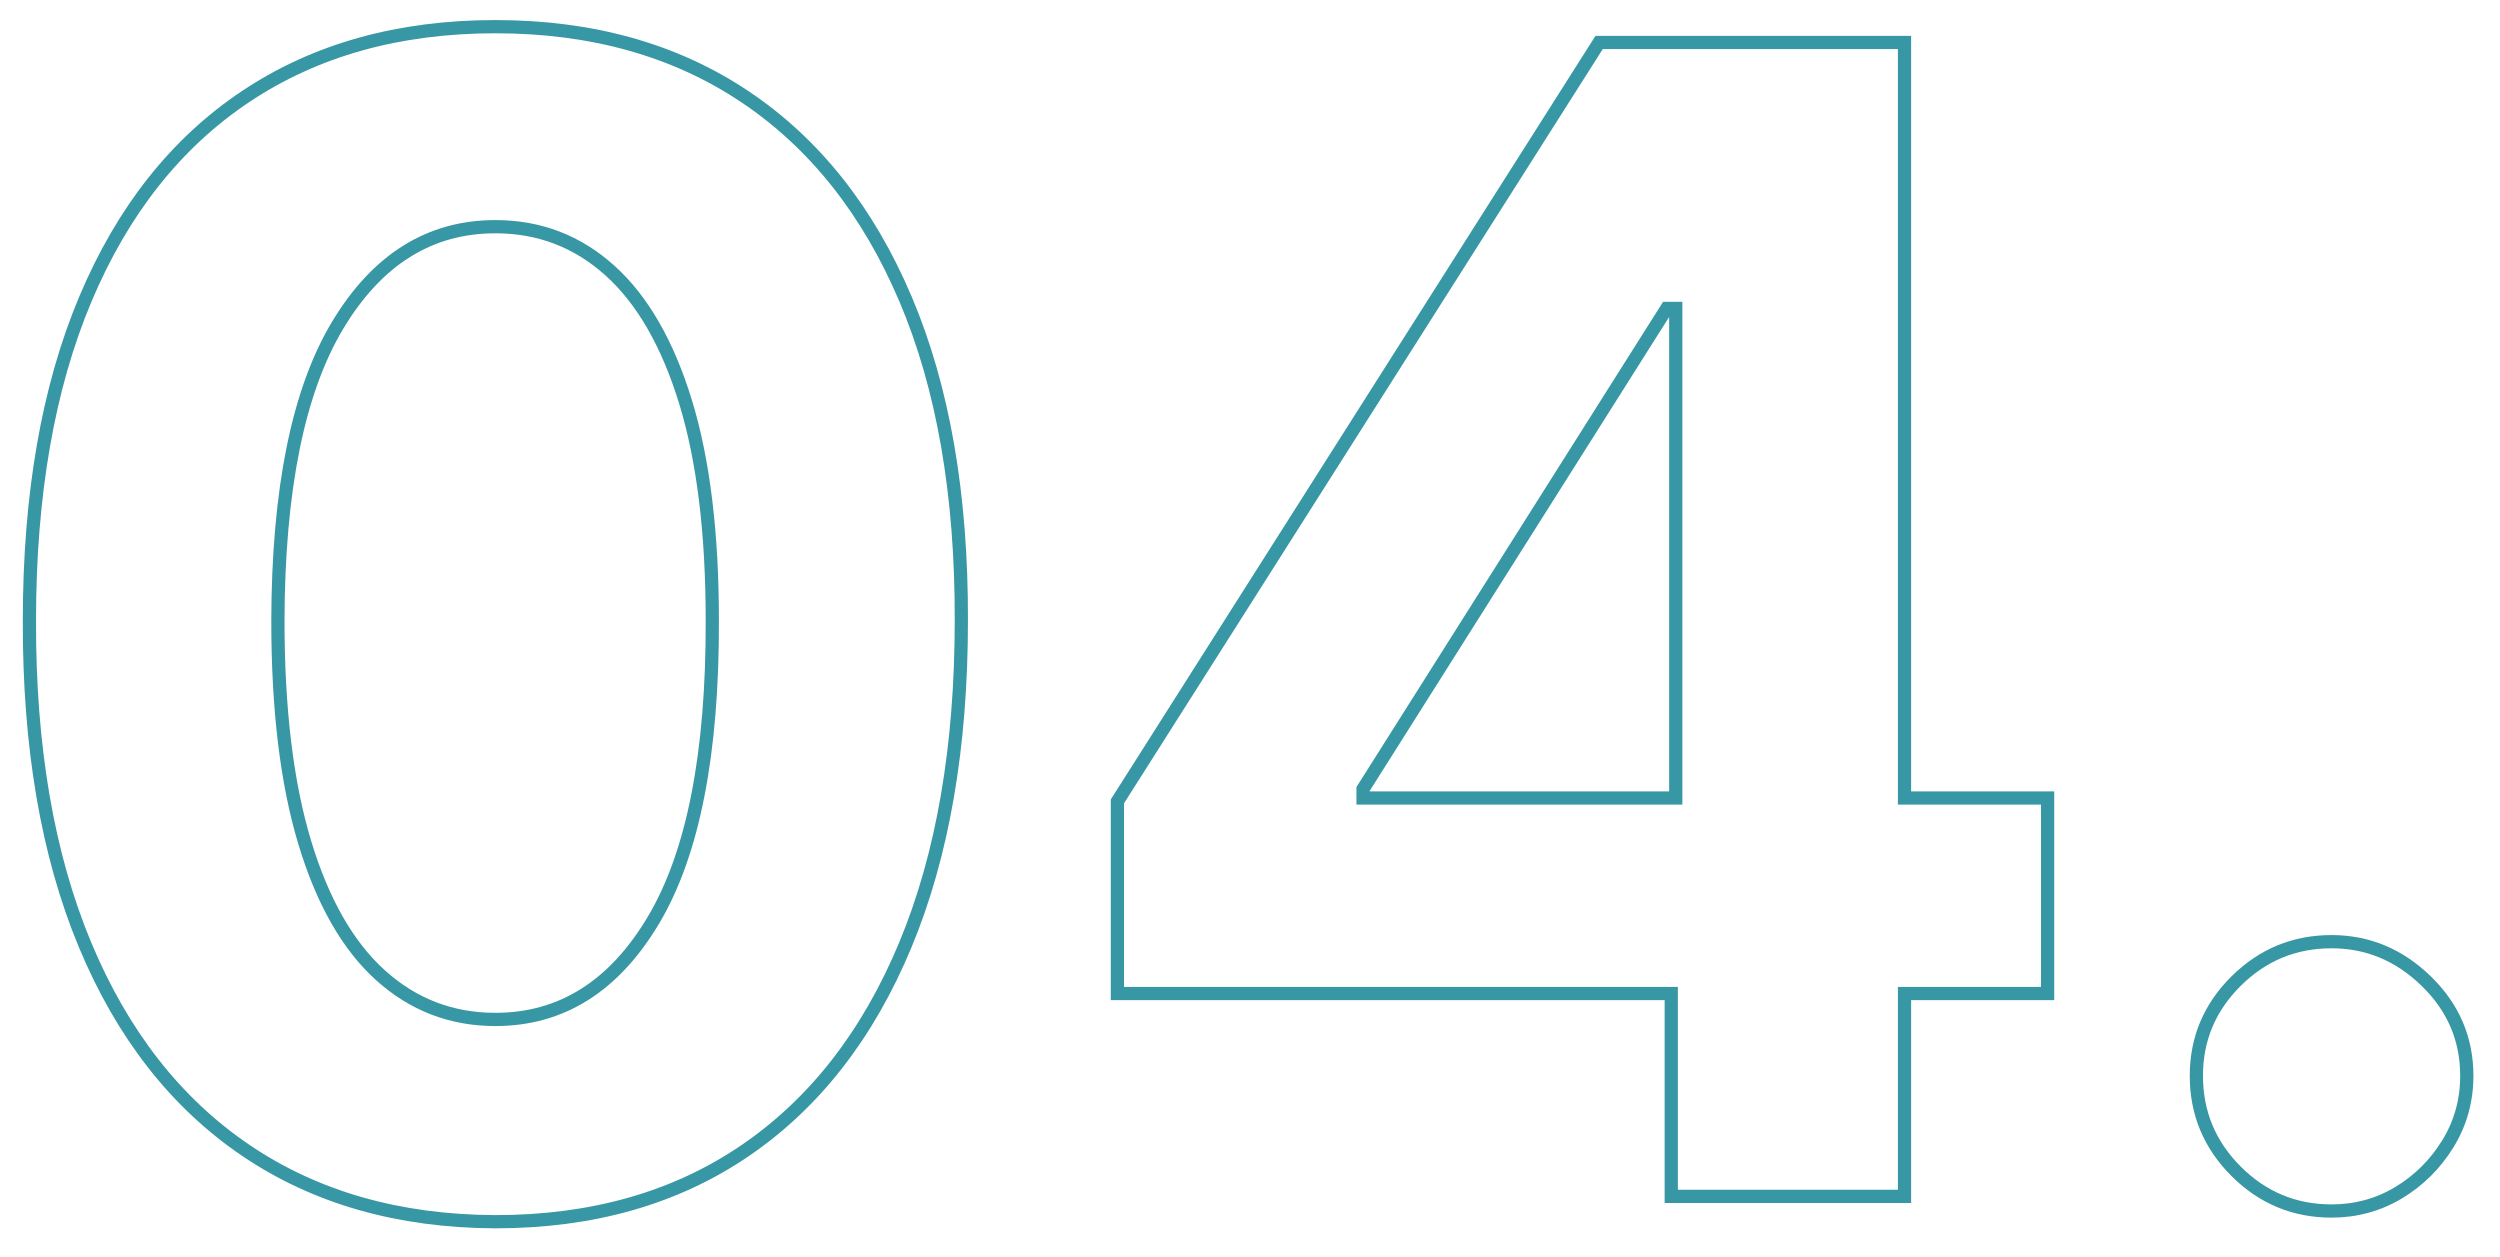
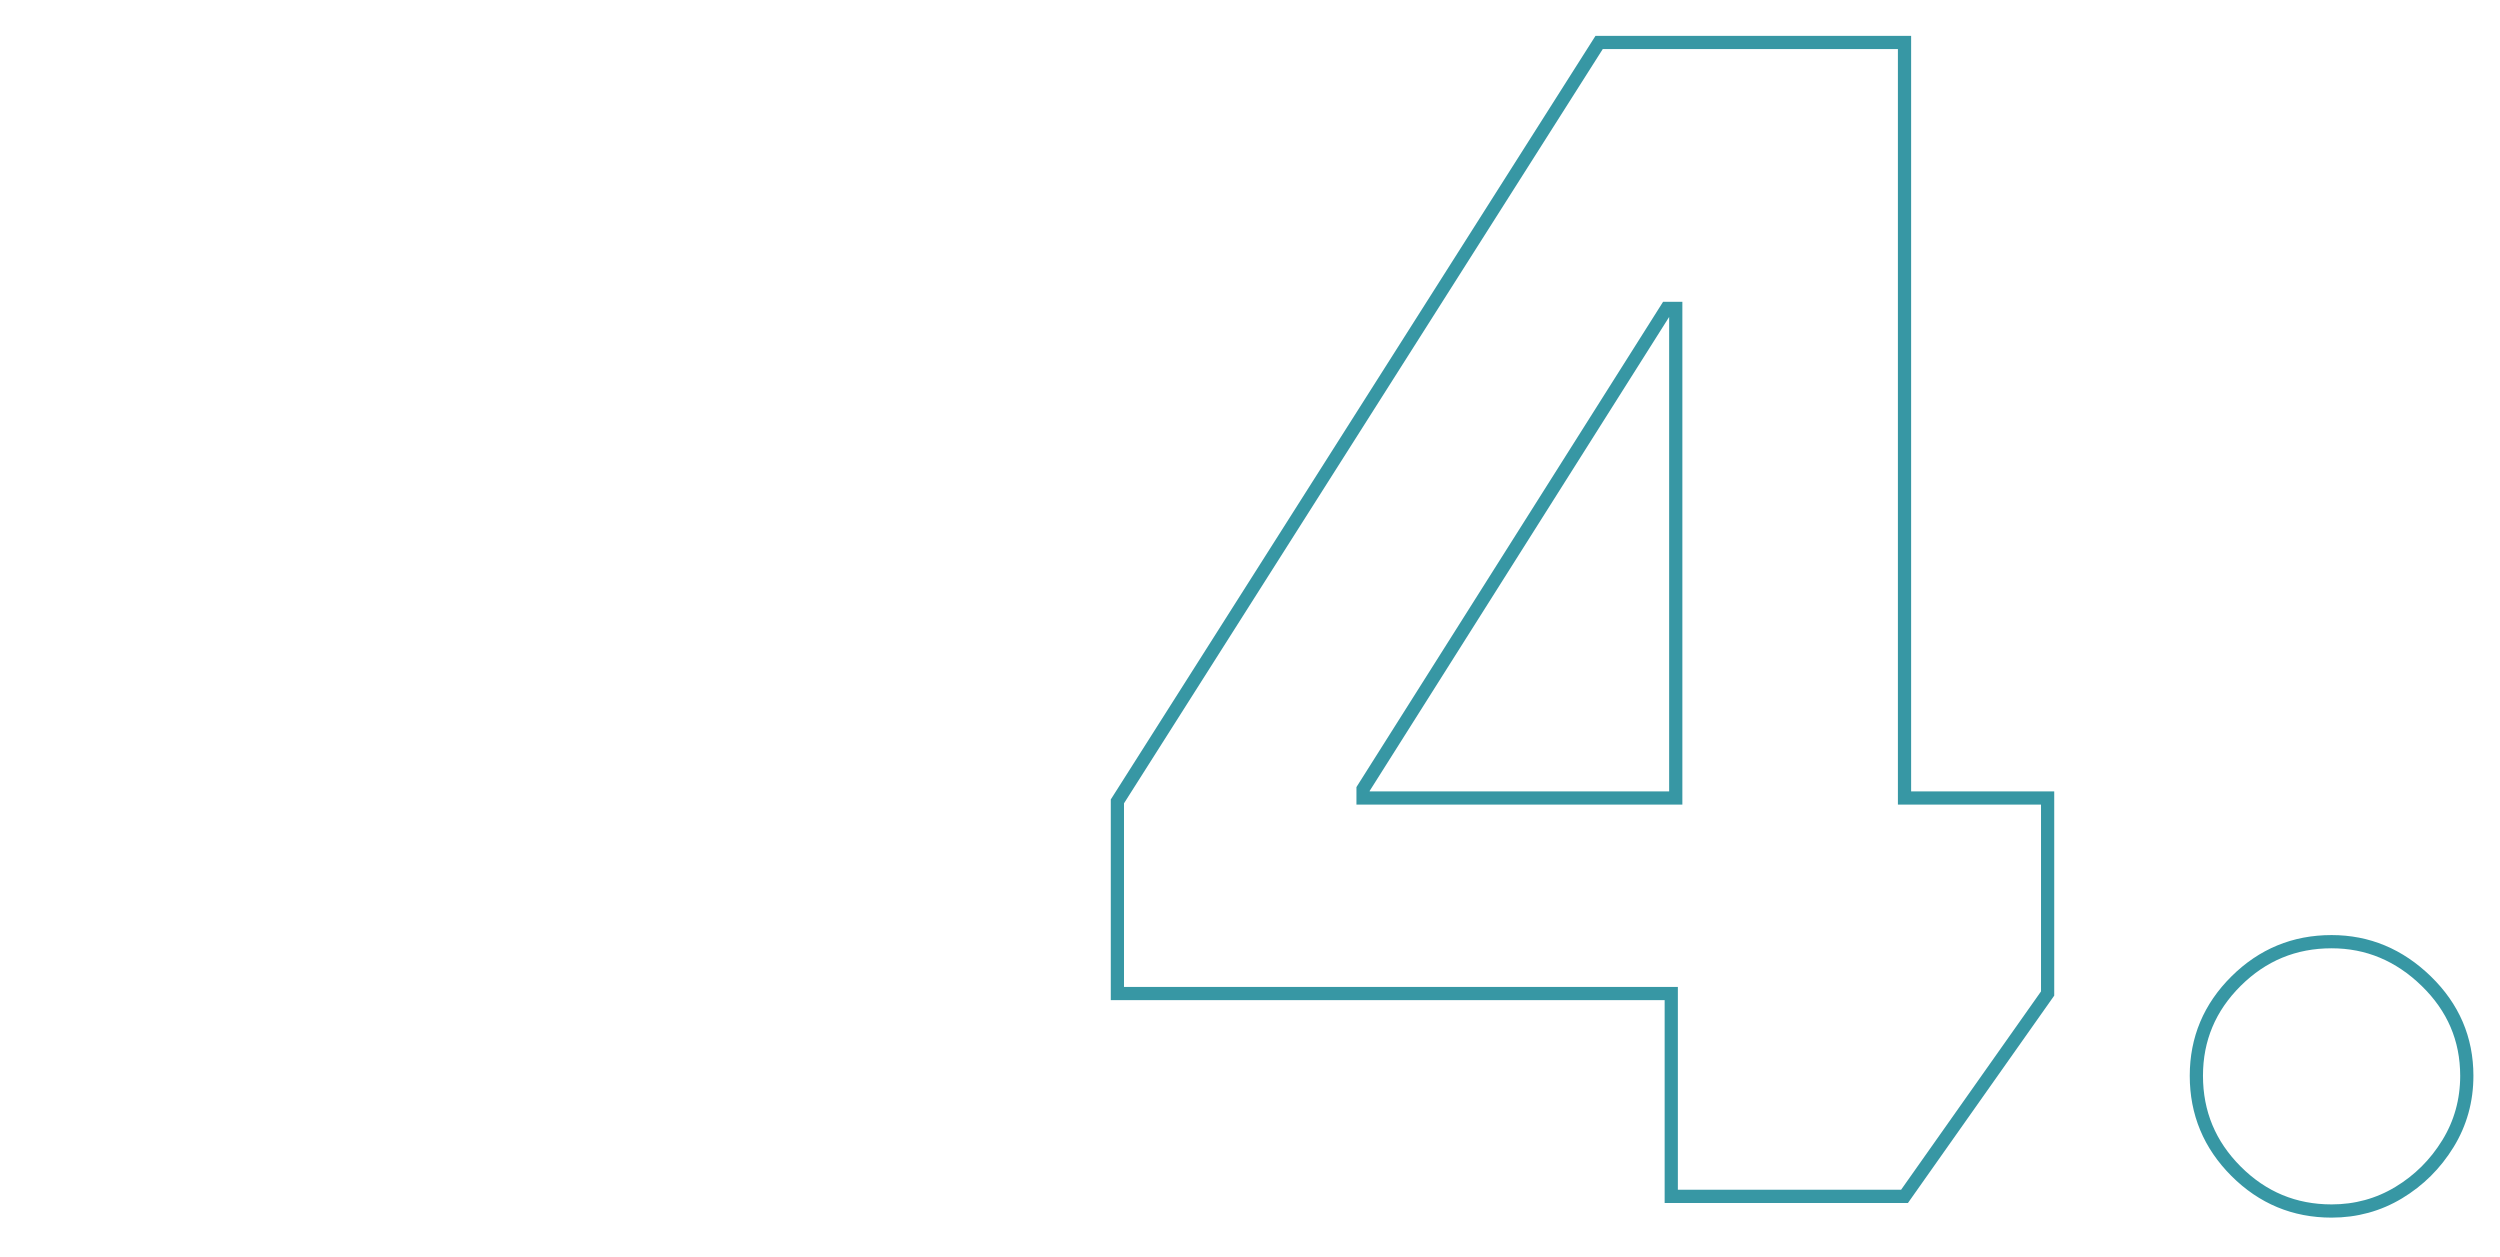
<svg xmlns="http://www.w3.org/2000/svg" xmlns:ns1="http://www.serif.com/" width="100%" height="100%" viewBox="0 0 189 95" version="1.1" xml:space="preserve" style="fill-rule:evenodd;clip-rule:evenodd;">
  <g transform="matrix(1,0,0,1,-674.367,-3189.46)">
    <g transform="matrix(-0.812,0,0,0.812,1916.6,2864.35)">
      <g id="圖層-1" ns1:id="圖層 1" transform="matrix(-1.231,0,0,1.231,1527.72,402.25)">
        <g transform="matrix(1,0,0,1,47.716,23.341)">
-           <path d="M0,44.702C-2.983,49.73 -6.975,52.244 -11.975,52.244C-15.298,52.244 -18.196,51.13 -20.667,48.899C-23.139,46.669 -25.05,43.316 -26.399,38.843C-27.749,34.368 -28.423,28.779 -28.423,22.074C-28.396,12.16 -26.889,4.716 -23.906,-0.256C-20.923,-5.227 -16.946,-7.713 -11.975,-7.713C-8.65,-7.713 -5.76,-6.605 -3.303,-4.389C-0.846,-2.173 1.058,1.137 2.408,5.539C3.757,9.944 4.432,15.455 4.432,22.074C4.46,32.131 2.983,39.673 0,44.702ZM6.882,-17.557C1.612,-21.079 -4.673,-22.841 -11.975,-22.841C-19.276,-22.841 -25.562,-21.087 -30.831,-17.578C-36.101,-14.069 -40.149,-8.963 -42.976,-2.258C-45.803,4.446 -47.216,12.557 -47.216,22.074C-47.245,31.619 -45.846,39.787 -43.019,46.577C-40.192,53.367 -36.144,58.551 -30.874,62.131C-25.604,65.71 -19.304,67.514 -11.975,67.543C-4.645,67.543 1.647,65.753 6.903,62.173C12.159,58.594 16.2,53.409 19.027,46.619C21.854,39.83 23.267,31.648 23.267,22.074C23.295,12.557 21.889,4.453 19.048,-2.237C16.207,-8.928 12.151,-14.034 6.882,-17.557Z" style="fill:none;fill-rule:nonzero;stroke:rgb(55,151,164);stroke-width:1px;" />
-         </g>
+           </g>
        <g transform="matrix(1,0,0,1,101.366,32.503)">
-           <path d="M0,25.653L22.969,-10.697L23.65,-10.697L23.65,26.335L0,26.335L0,25.653ZM40.952,-30.81L17.855,-30.81L-18.58,26.59L-18.58,41.122L23.31,41.122L23.31,56.463L40.952,56.463L40.952,41.122L51.775,41.122L51.775,26.335L40.952,26.335L40.952,-30.81Z" style="fill:none;fill-rule:nonzero;stroke:rgb(55,151,164);stroke-width:1px;" />
+           <path d="M0,25.653L22.969,-10.697L23.65,-10.697L23.65,26.335L0,26.335L0,25.653ZM40.952,-30.81L17.855,-30.81L-18.58,26.59L-18.58,41.122L23.31,41.122L23.31,56.463L40.952,56.463L51.775,41.122L51.775,26.335L40.952,26.335L40.952,-30.81Z" style="fill:none;fill-rule:nonzero;stroke:rgb(55,151,164);stroke-width:1px;" />
        </g>
        <g transform="matrix(1,0,0,1,181.777,87.091)">
          <path d="M0,-14.404C-2.045,-16.392 -4.432,-17.387 -7.159,-17.387C-9.972,-17.387 -12.379,-16.392 -14.382,-14.404C-16.385,-12.415 -17.386,-10.029 -17.386,-7.245C-17.386,-4.432 -16.385,-2.025 -14.382,-0.022C-12.379,1.981 -9.972,2.983 -7.159,2.983C-5.312,2.983 -3.622,2.52 -2.088,1.597C-0.554,0.674 0.688,-0.561 1.641,-2.11C2.592,-3.658 3.068,-5.37 3.068,-7.245C3.068,-10.029 2.045,-12.415 0,-14.404Z" style="fill:none;fill-rule:nonzero;stroke:rgb(55,151,164);stroke-width:1px;" />
        </g>
      </g>
    </g>
  </g>
</svg>